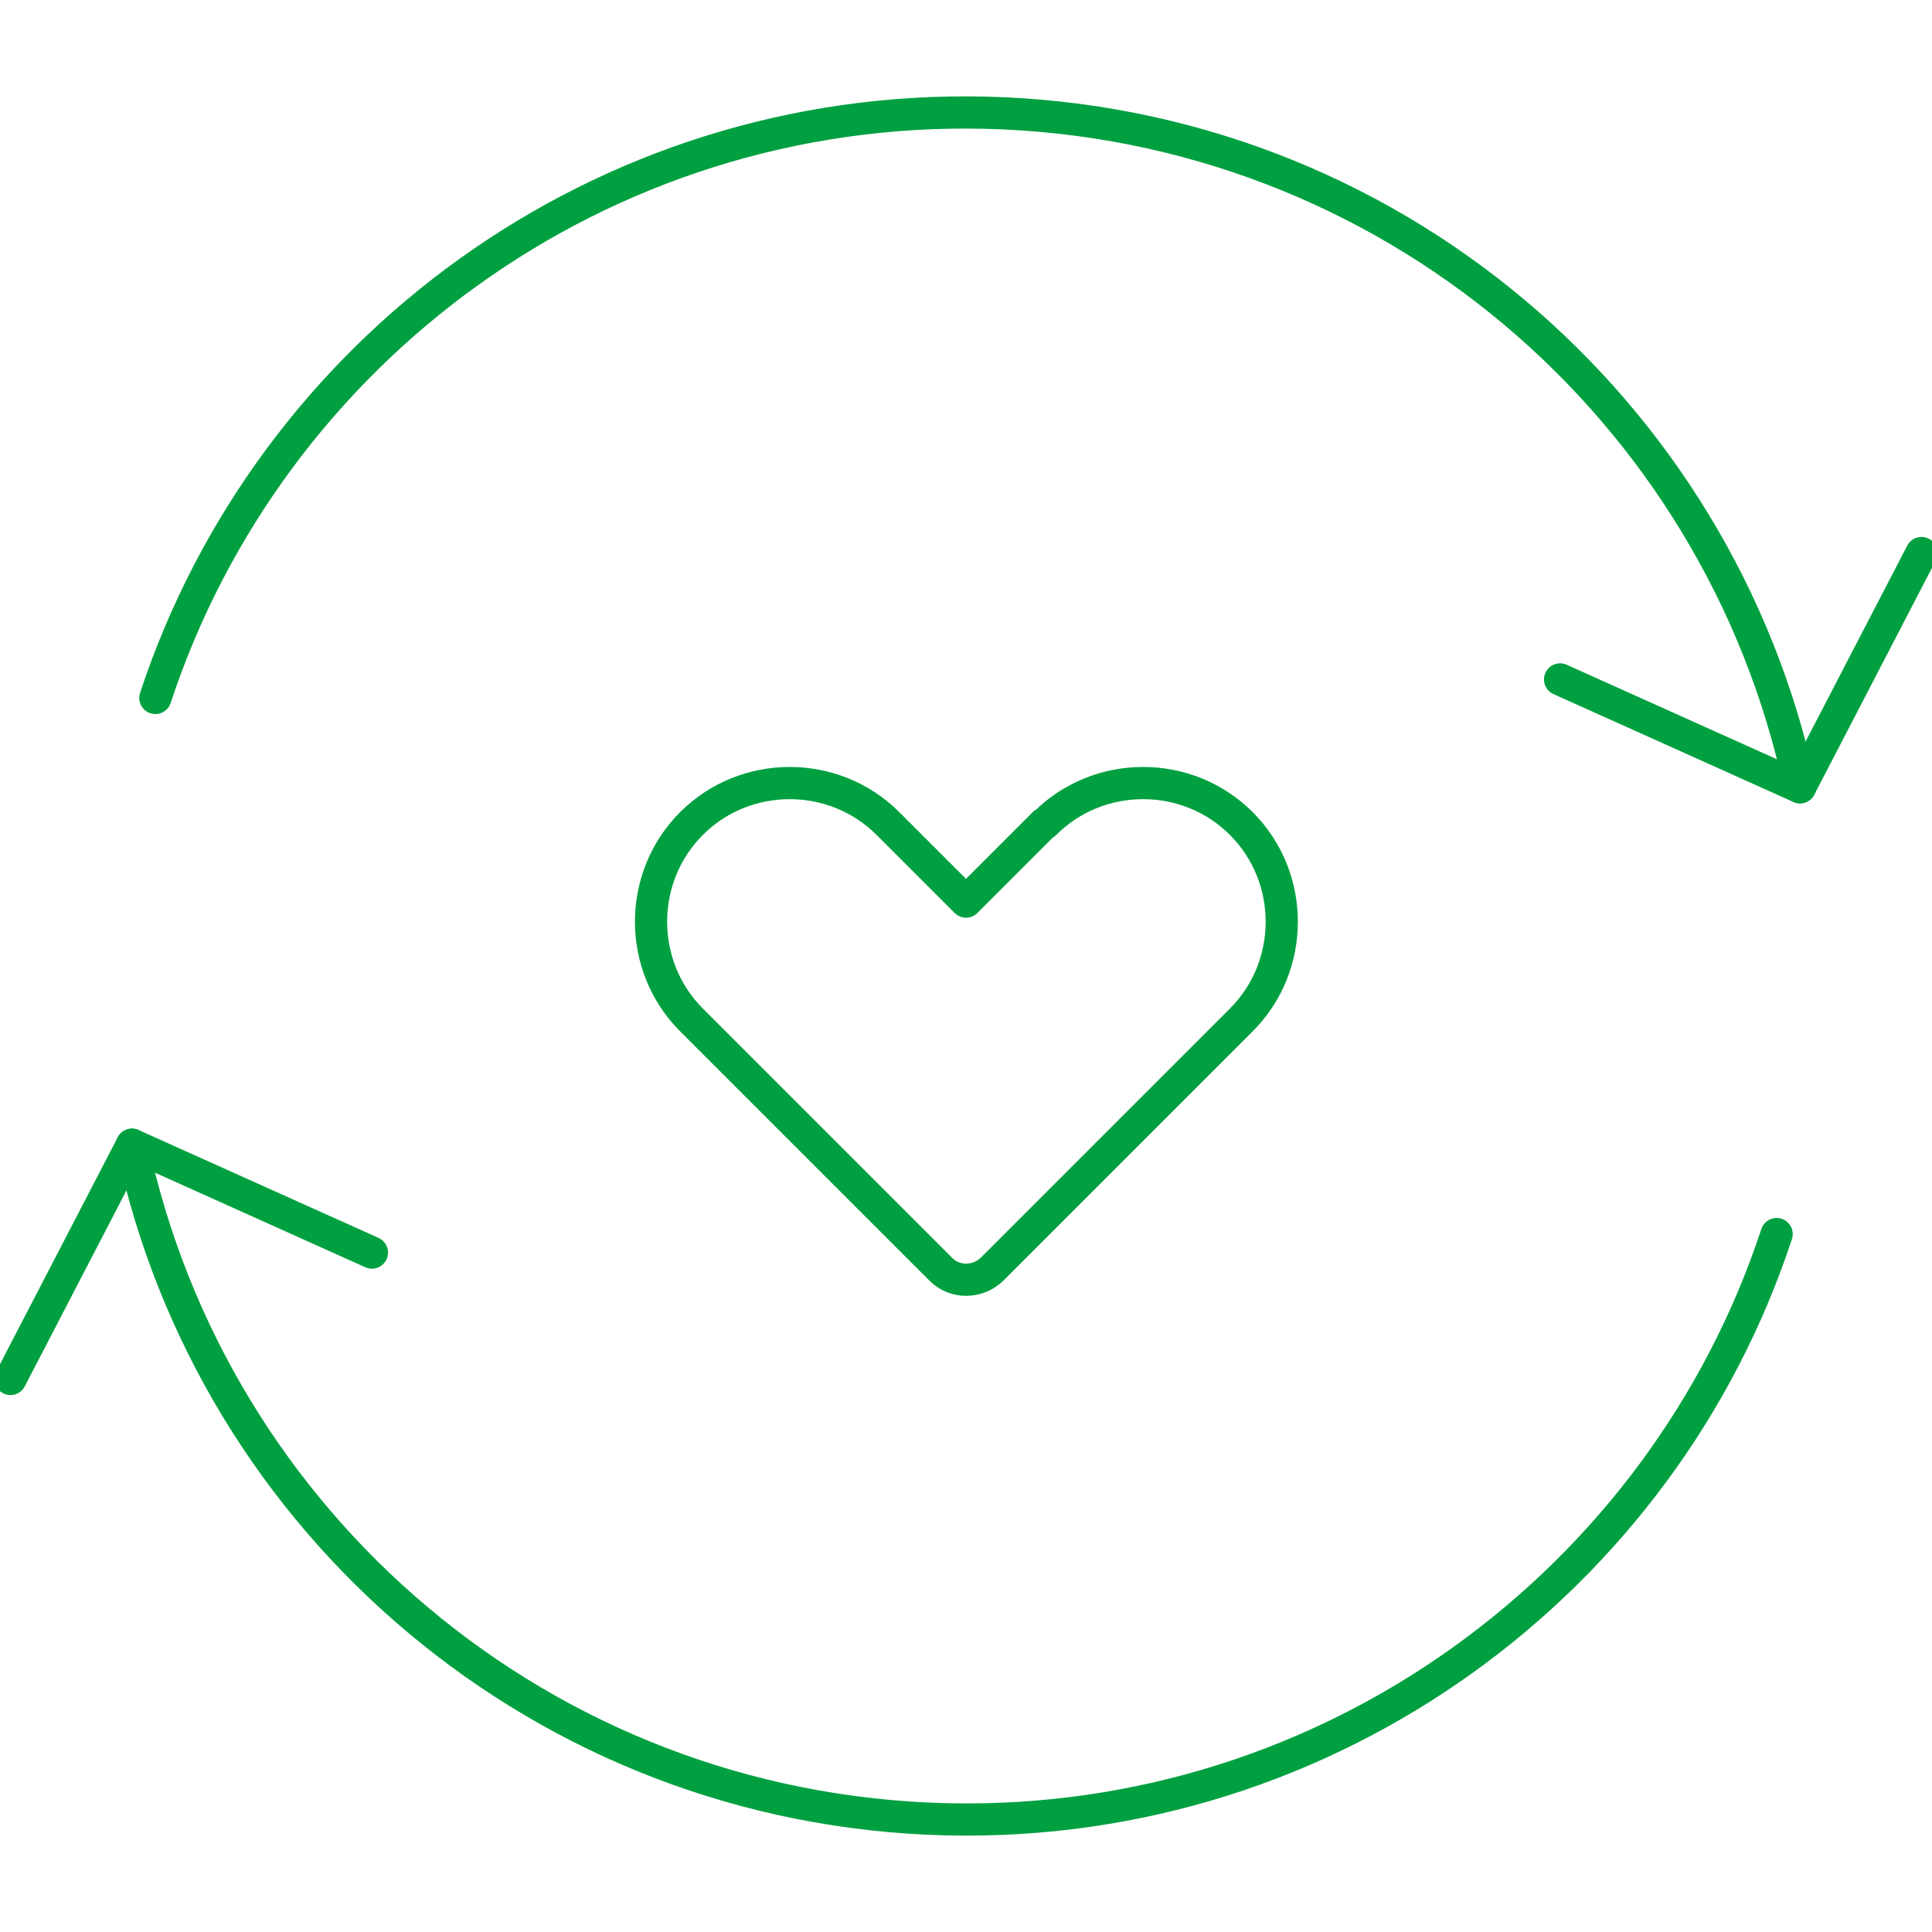
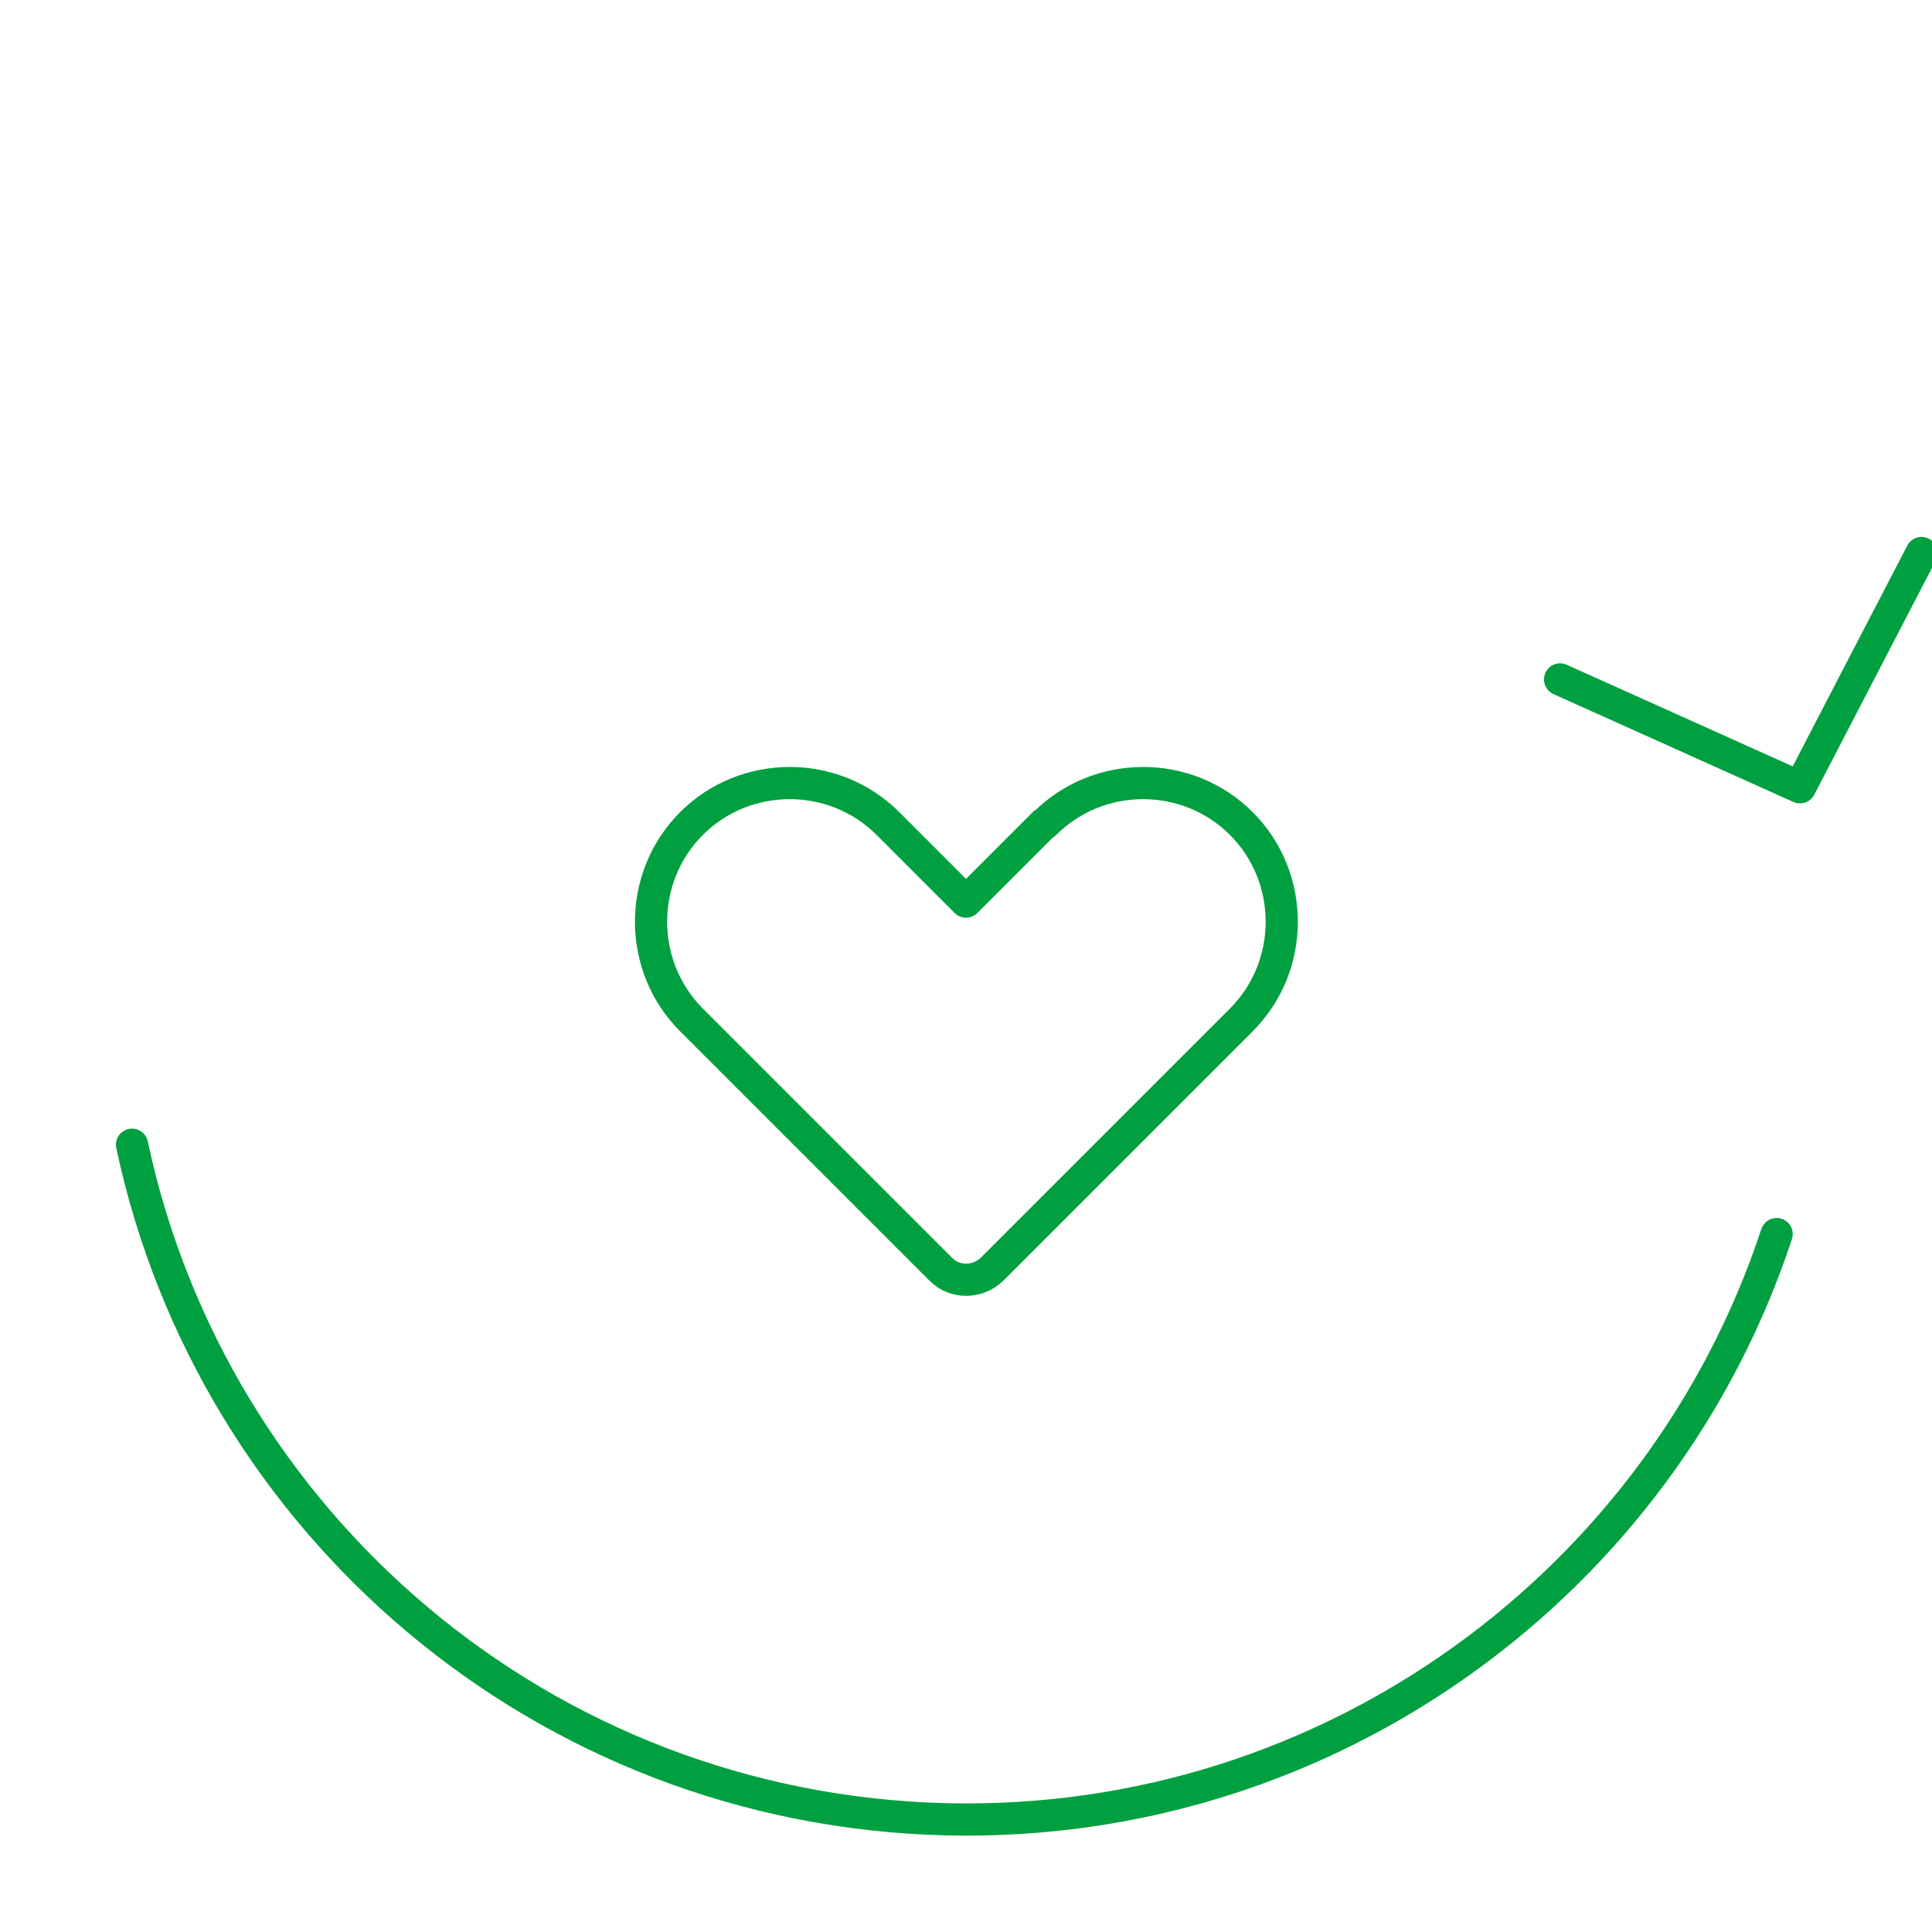
<svg xmlns="http://www.w3.org/2000/svg" id="_レイヤー_2" version="1.1" viewBox="0 0 240 240">
  <defs>
    <style>
      .st0 {
        fill: none;
        stroke: #00a040;
        stroke-linecap: round;
        stroke-linejoin: round;
        stroke-width: 4px;
      }
    </style>
  </defs>
  <g id="illustration">
    <path class="st0" d="M129.7,102.3l-9.7,9.7-9.7-9.7c-6.7-6.7-17.7-6.7-24.4,0h0c-6.7,6.7-6.7,17.7,0,24.4l31,31c1.7,1.7,4.5,1.7,6.3,0l31-31c6.7-6.7,6.7-17.7,0-24.4h0c-6.7-6.7-17.7-6.7-24.4,0Z" />
    <polyline class="st0" points="238.7 68.7 223.6 97.8 193.8 84.4" />
-     <path class="st0" d="M19.3,86.7C33.5,43.6,74.6,12.9,122.4,14c50.1,1.2,91.2,36.8,101.2,83.8" />
-     <polyline class="st0" points="1.3 171.3 16.4 142.2 46.2 155.6" />
    <path class="st0" d="M220.7,153.3c-14.2,43.1-55.4,73.8-103.1,72.7-50.1-1.2-91.2-36.8-101.2-83.8" />
  </g>
</svg>